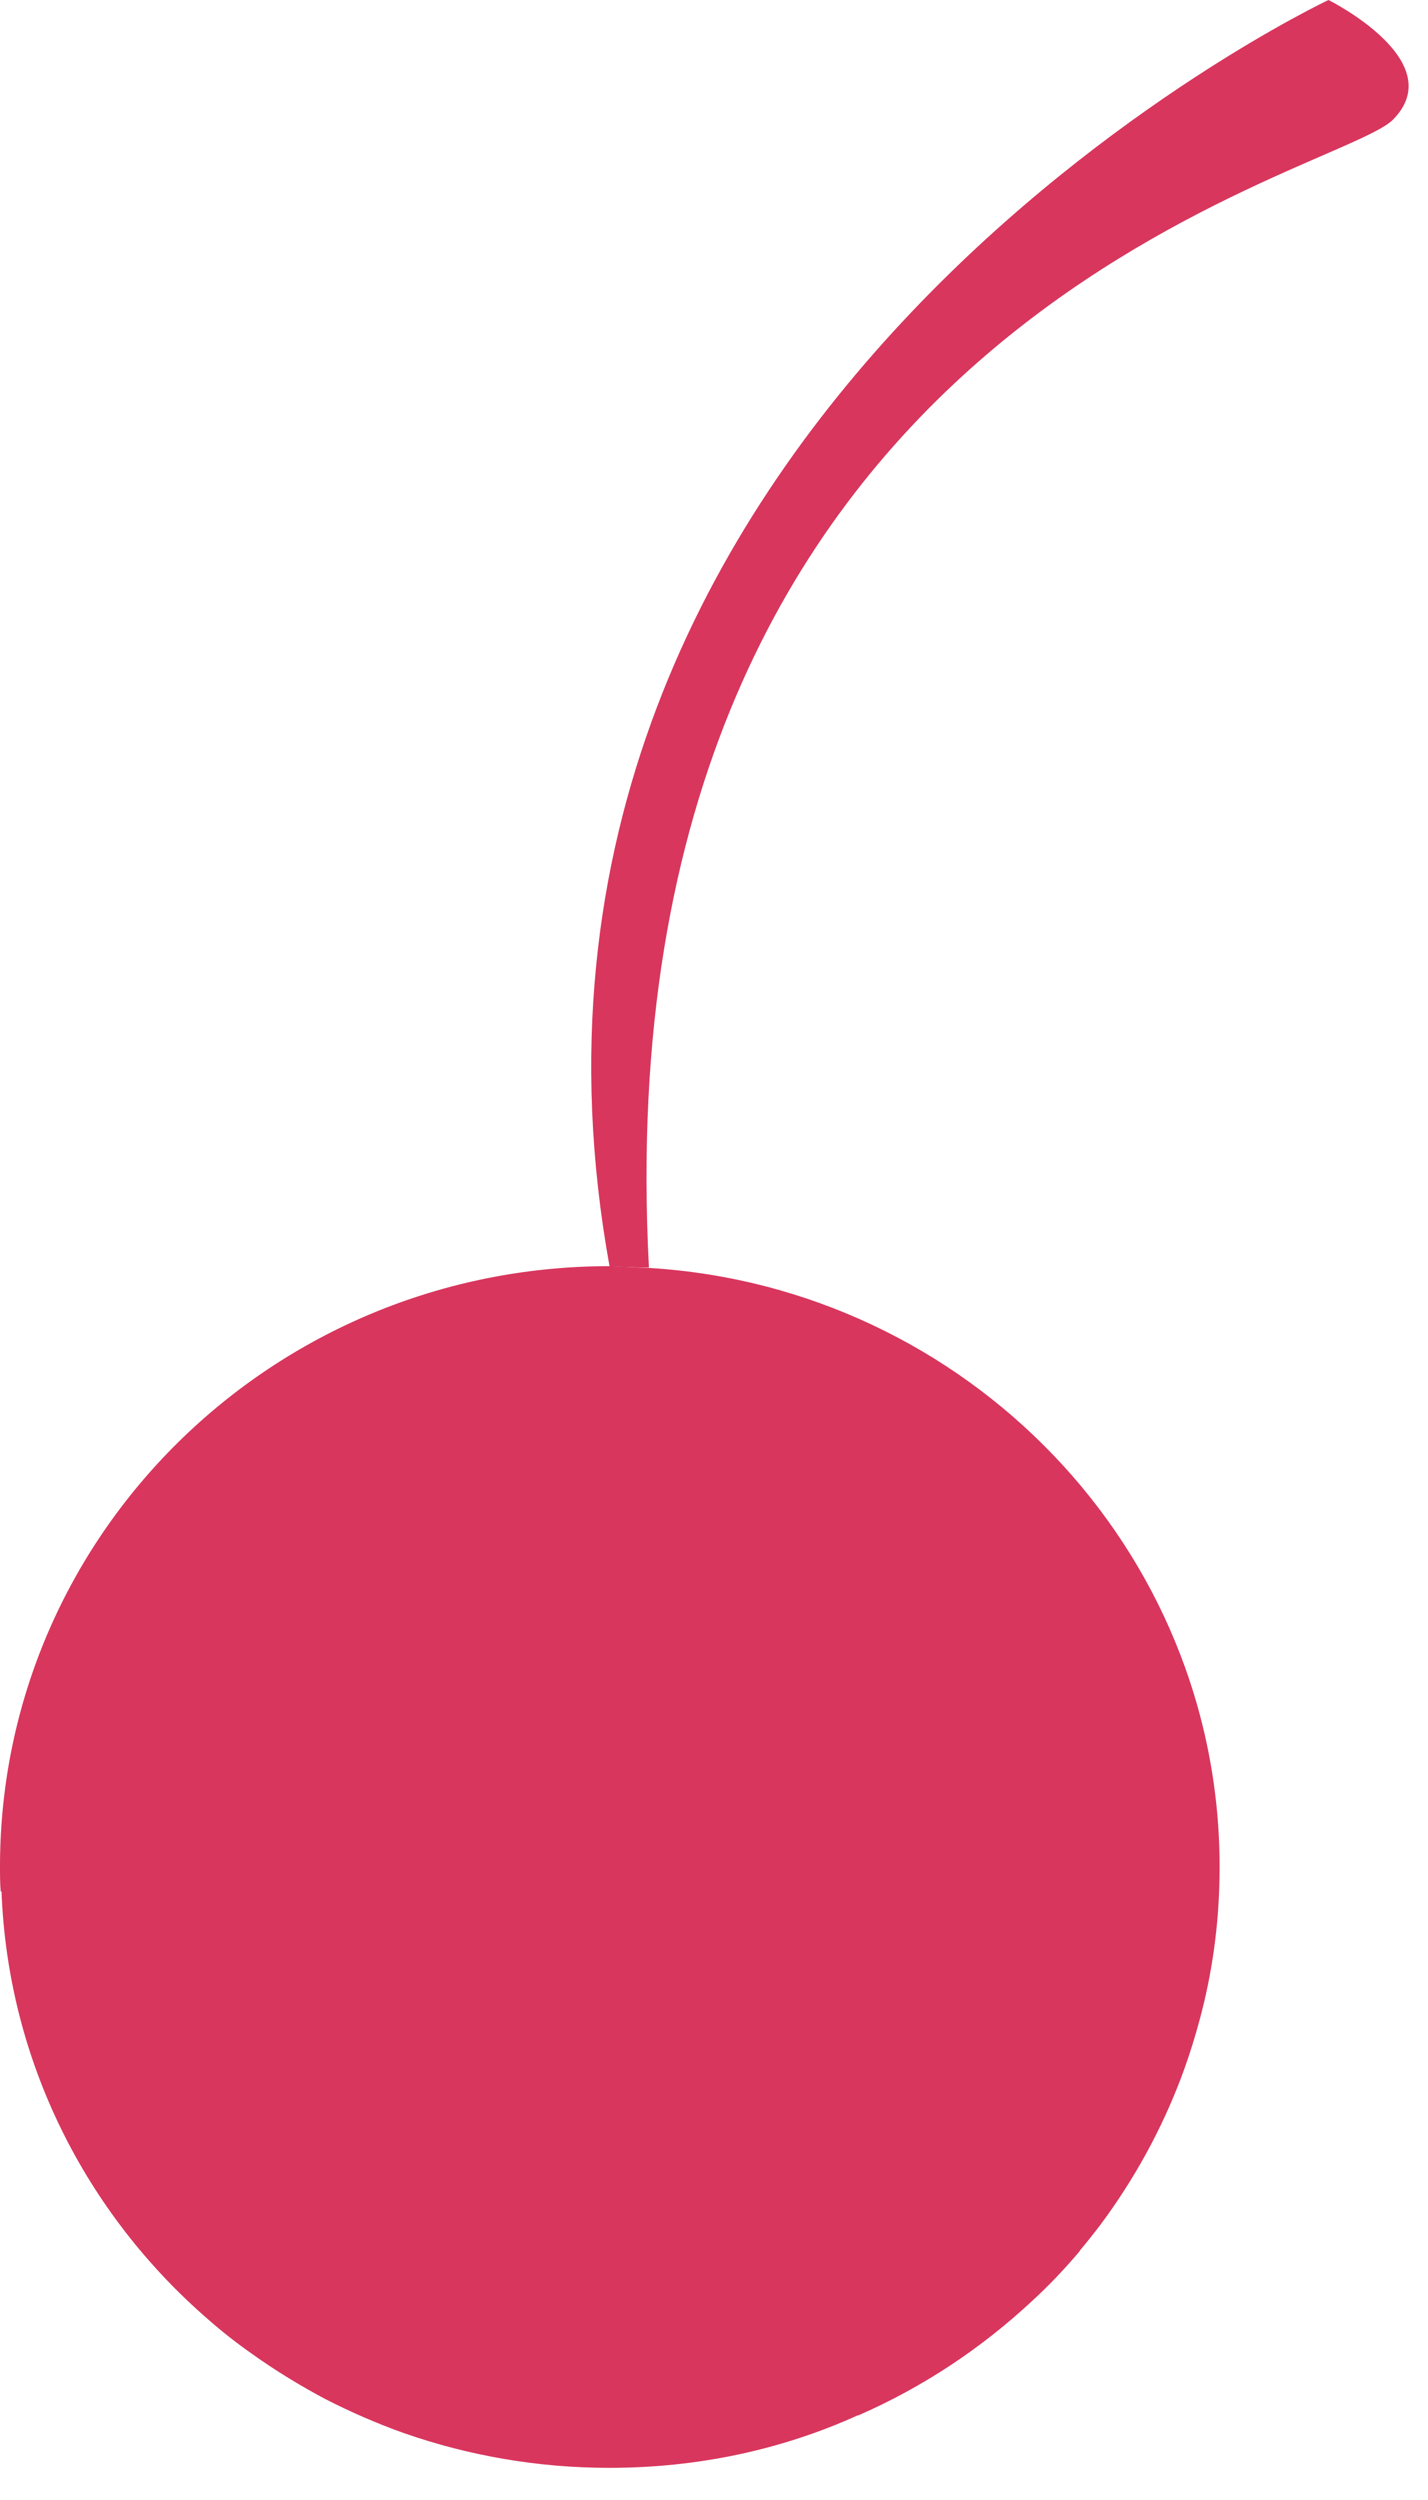
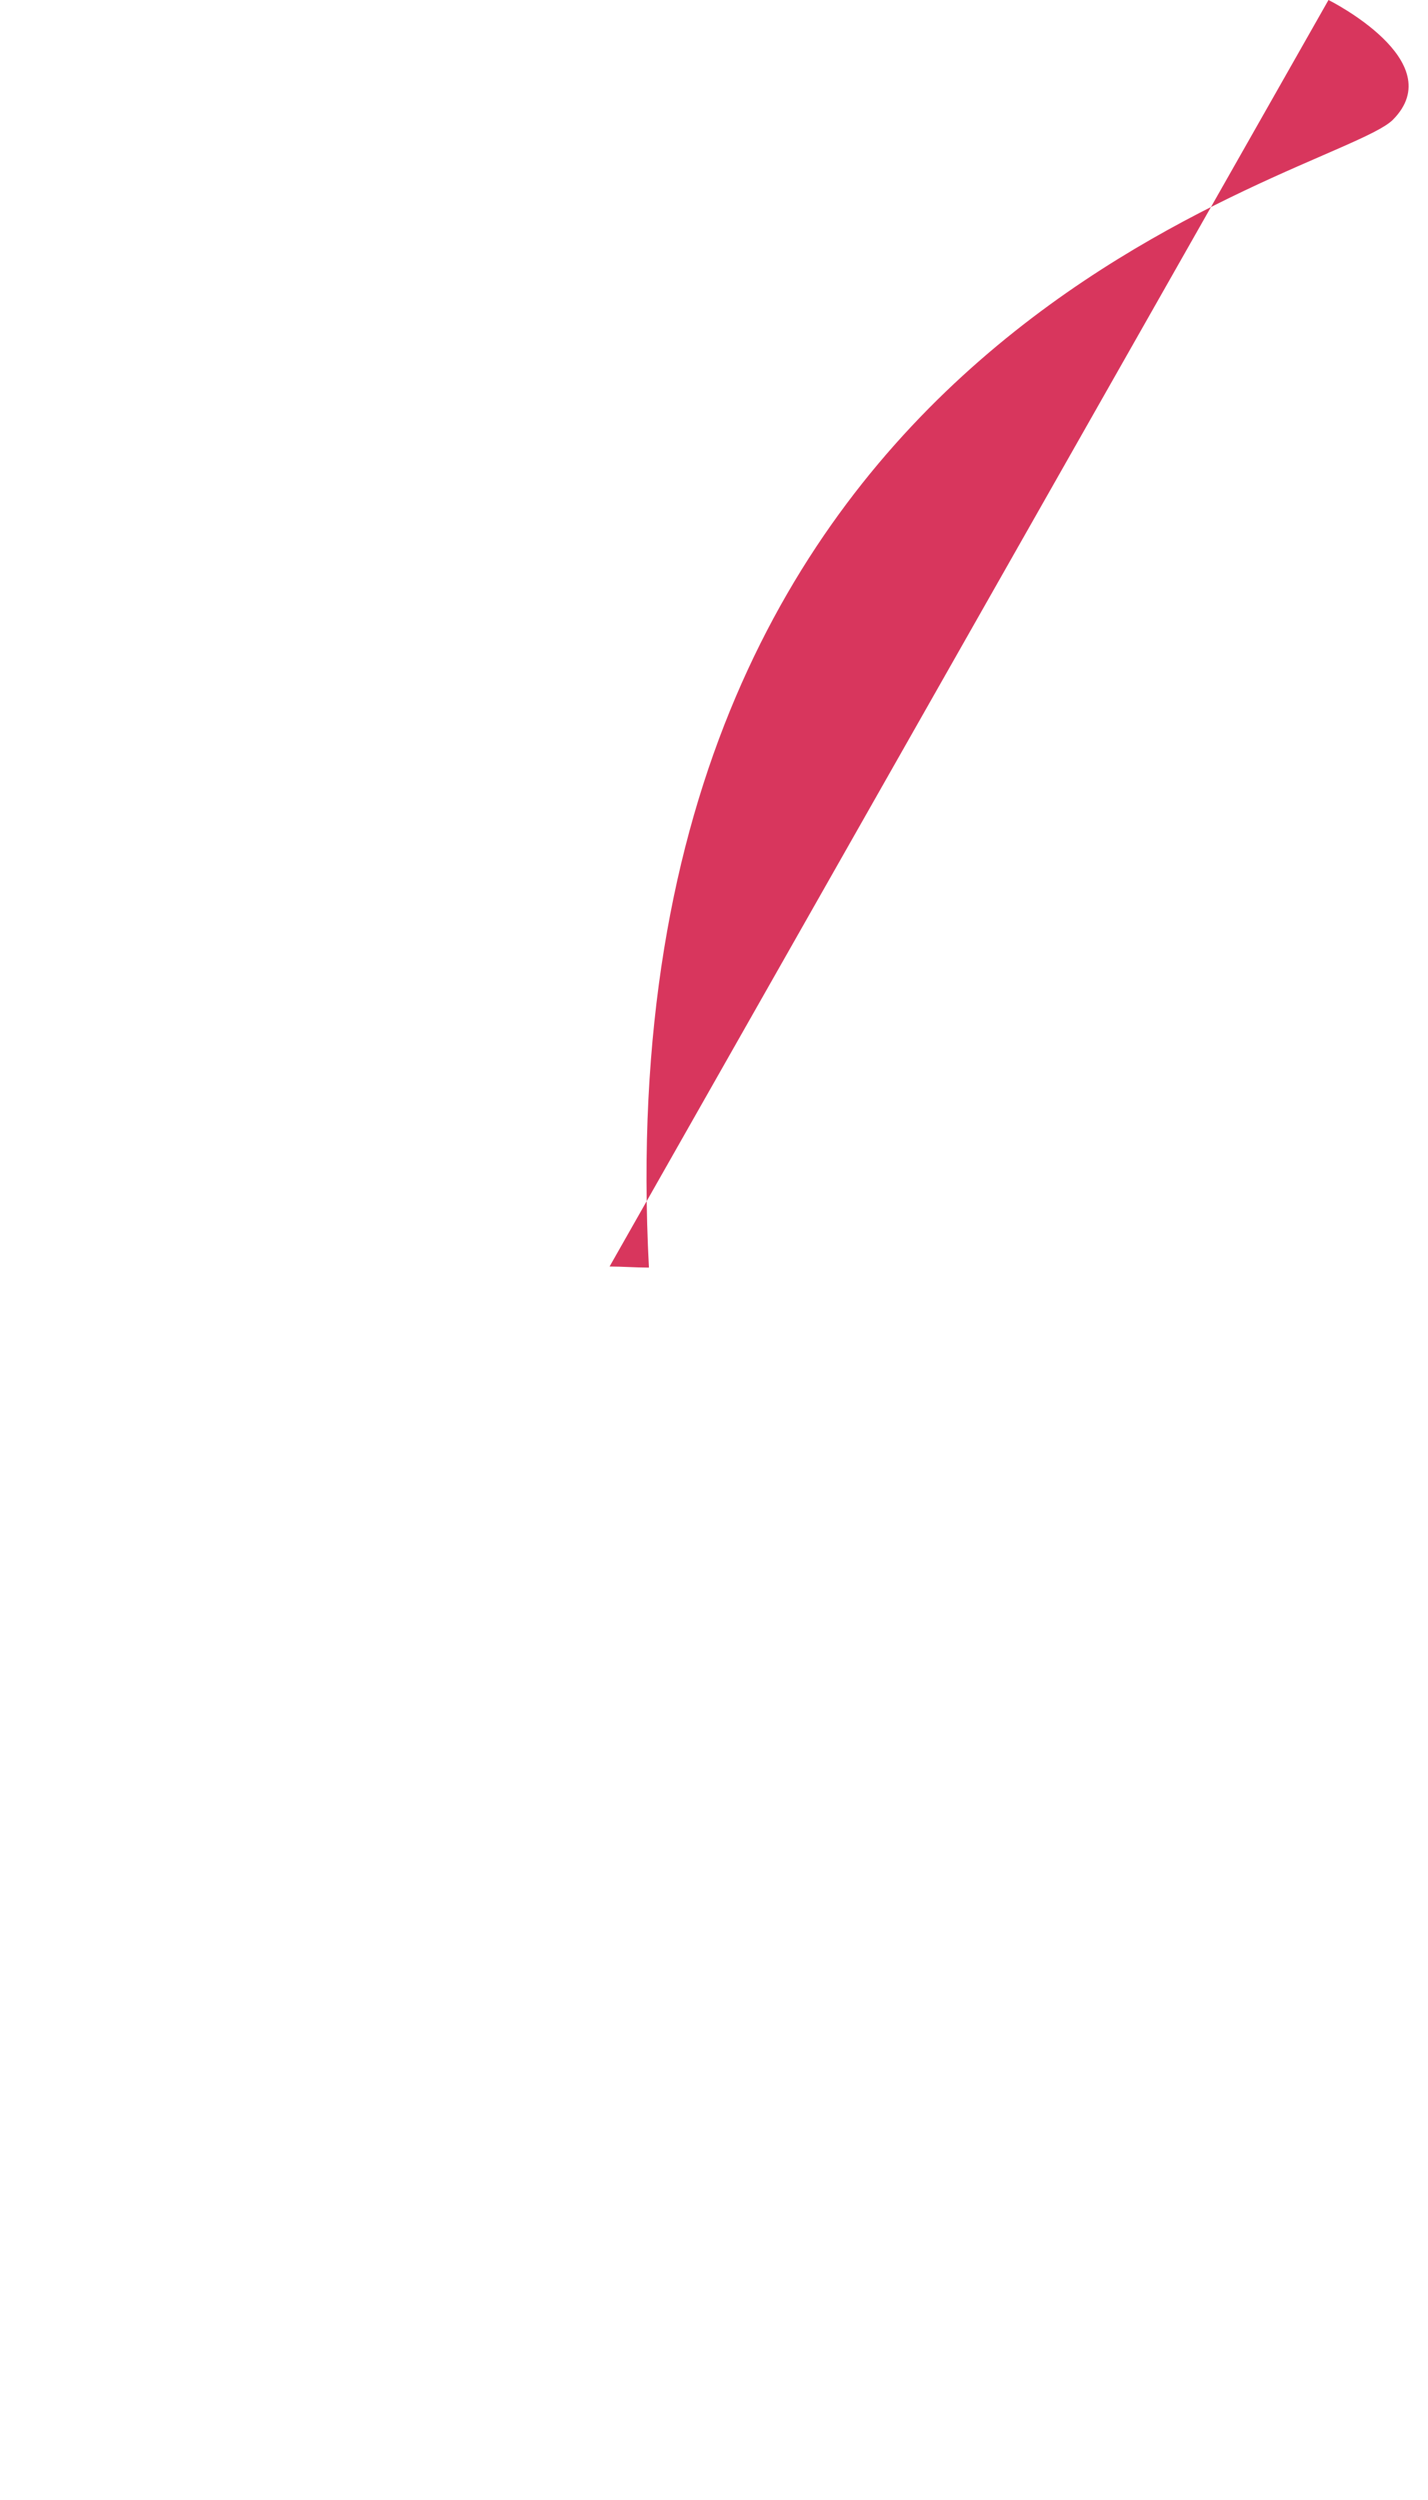
<svg xmlns="http://www.w3.org/2000/svg" width="16" height="28" viewBox="0 0 16 28" fill="none">
-   <path d="M14.885 0C14.885 0 16.262 0.684 15.605 1.343C14.936 1.997 6.712 3.59 7.271 14.197H7.262C7.114 14.197 6.978 14.185 6.83 14.185C5.097 4.607 14.885 0 14.885 0Z" fill="#D8365D" />
-   <path d="M9.61 27.052C8.762 27.436 7.822 27.64 6.826 27.64C6.021 27.64 5.246 27.502 4.529 27.252C4.224 27.144 3.928 27.014 3.644 26.869C3.36 26.718 3.089 26.552 2.83 26.368C2.652 26.243 2.487 26.114 2.326 25.972C0.966 24.792 0.089 23.091 0.017 21.185H0.008C1.81048e-06 21.094 0 20.998 0 20.906C0 17.195 3.051 14.181 6.83 14.181H6.834C6.983 14.185 7.118 14.197 7.267 14.201H7.275C10.834 14.418 13.665 17.345 13.665 20.906V20.914C13.665 21.477 13.597 22.011 13.466 22.528C13.402 22.778 13.326 23.024 13.237 23.262C13.012 23.858 12.703 24.417 12.33 24.917C12.254 25.017 12.178 25.113 12.097 25.209H12.101C11.932 25.409 11.754 25.597 11.563 25.772C10.995 26.301 10.343 26.735 9.618 27.052H9.61Z" fill="#D8365D" />
+   <path d="M14.885 0C14.885 0 16.262 0.684 15.605 1.343C14.936 1.997 6.712 3.59 7.271 14.197H7.262C7.114 14.197 6.978 14.185 6.83 14.185Z" fill="#D8365D" />
</svg>